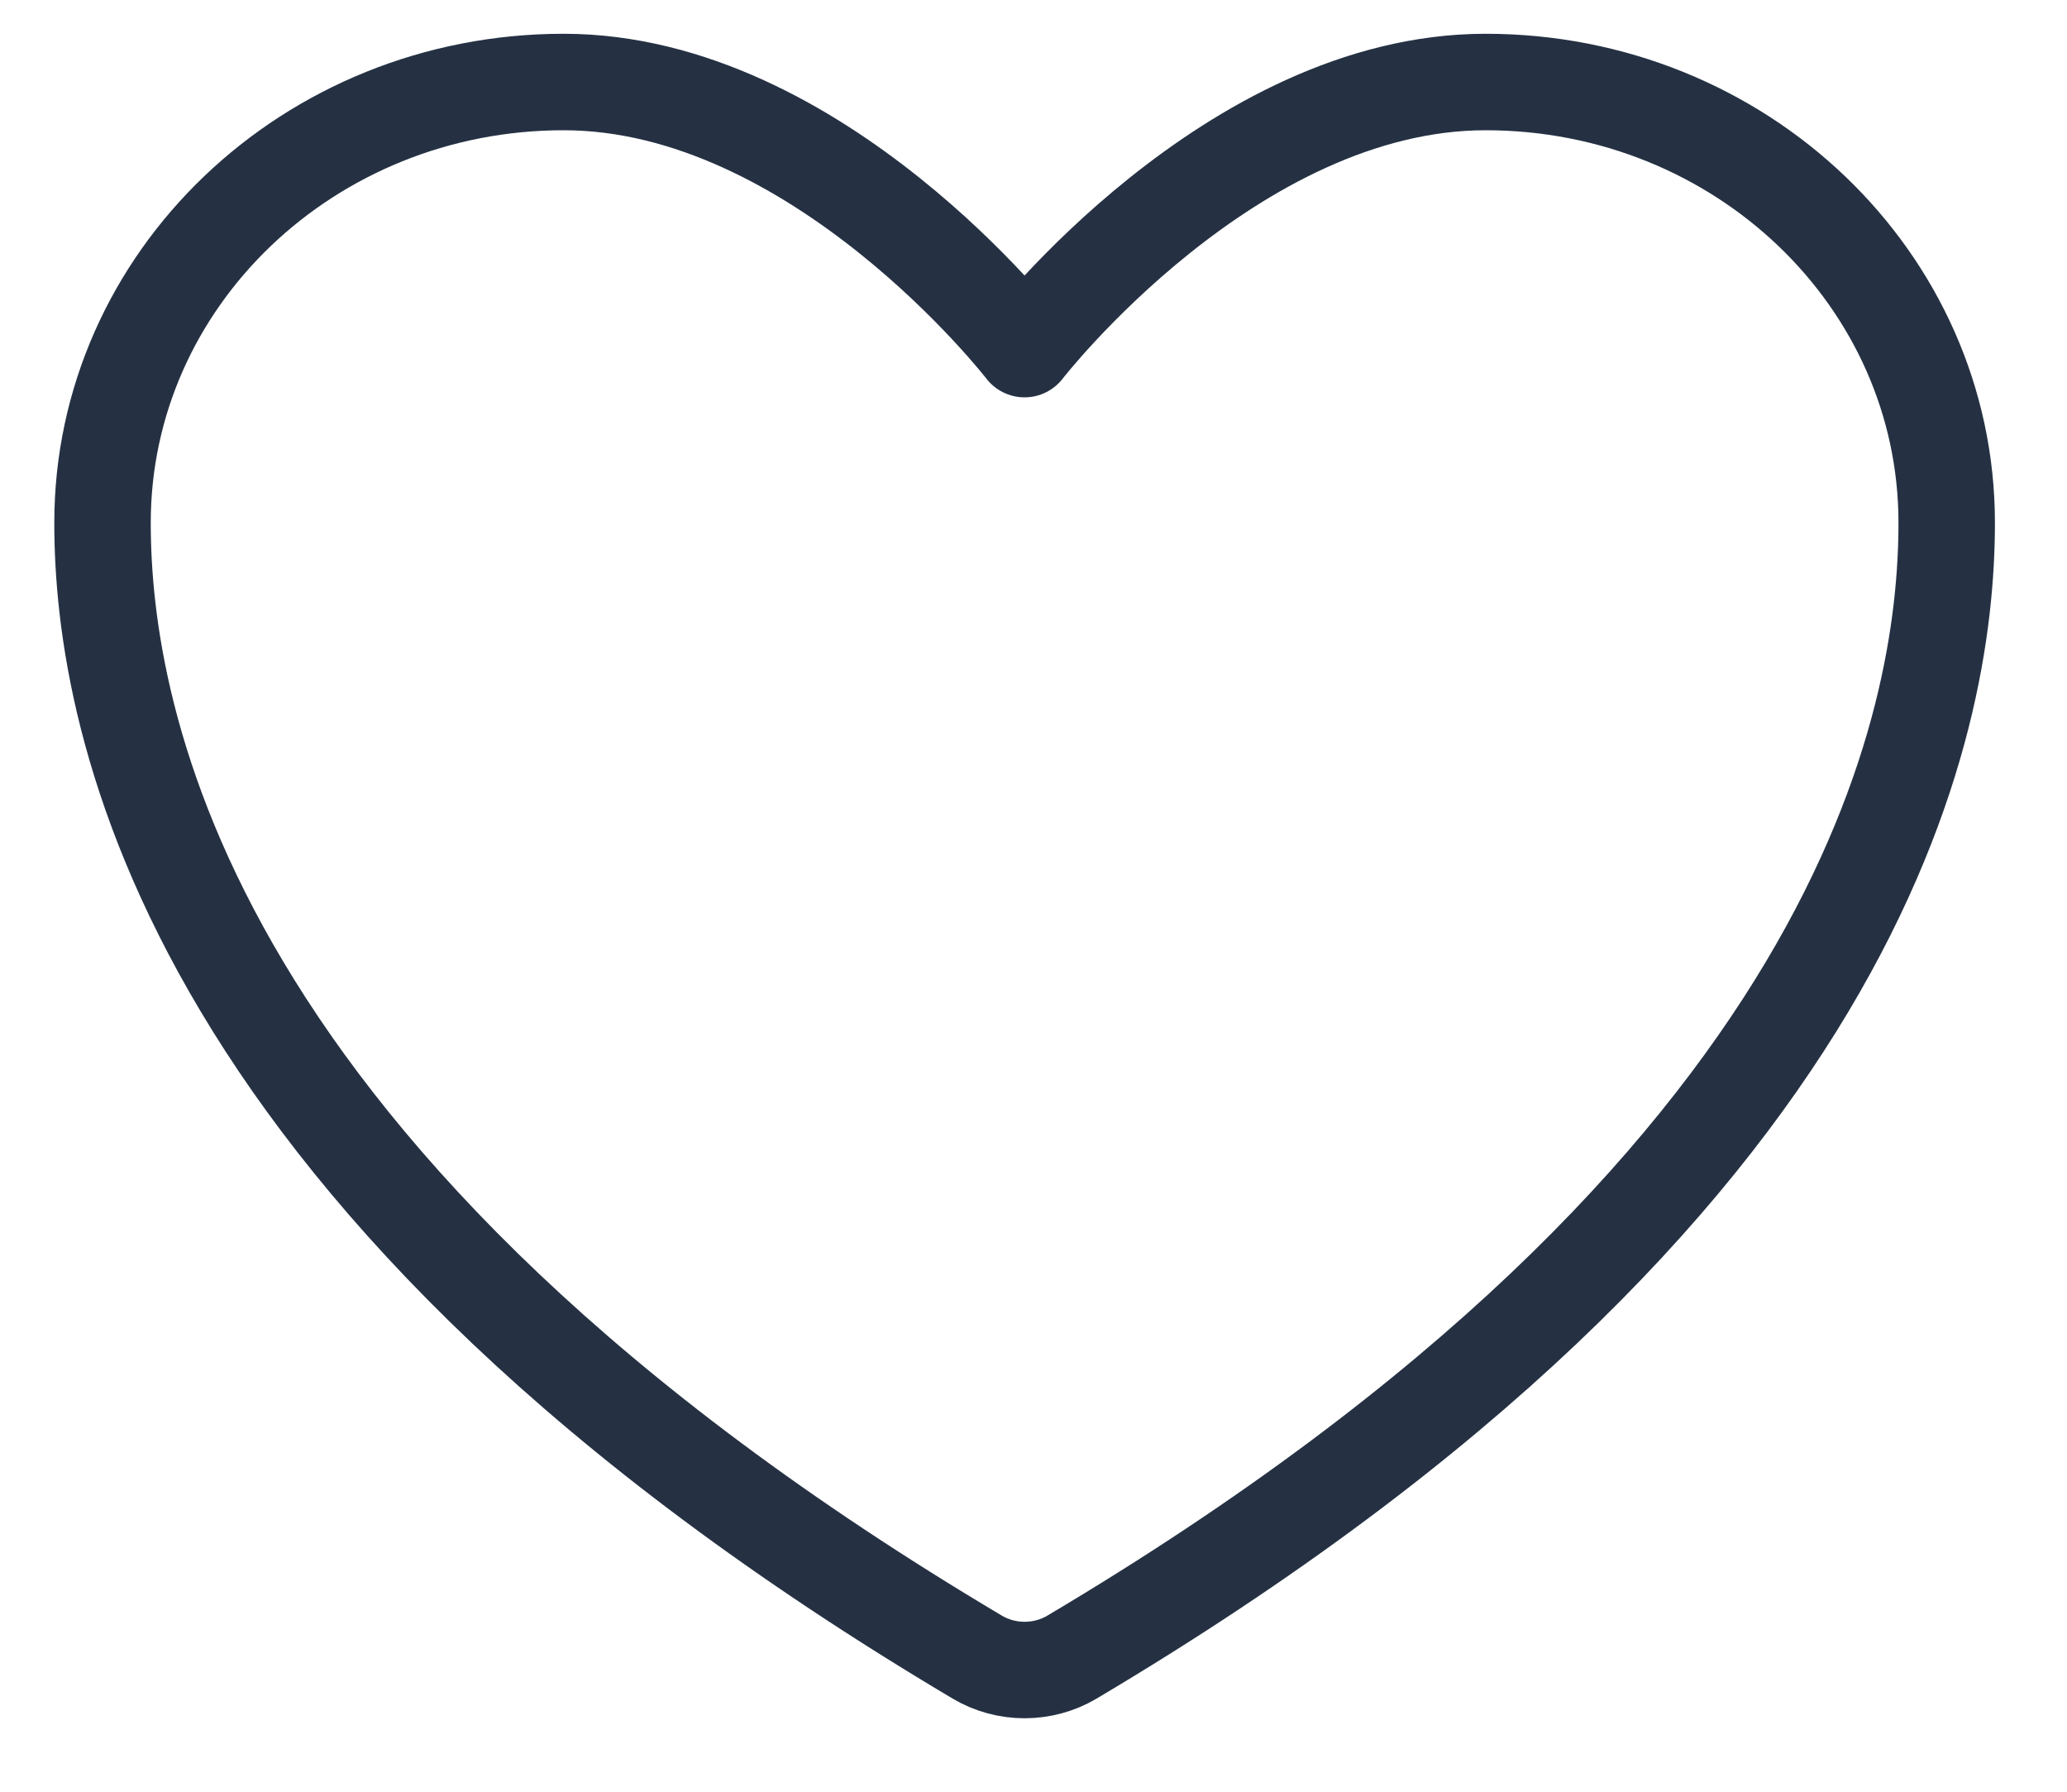
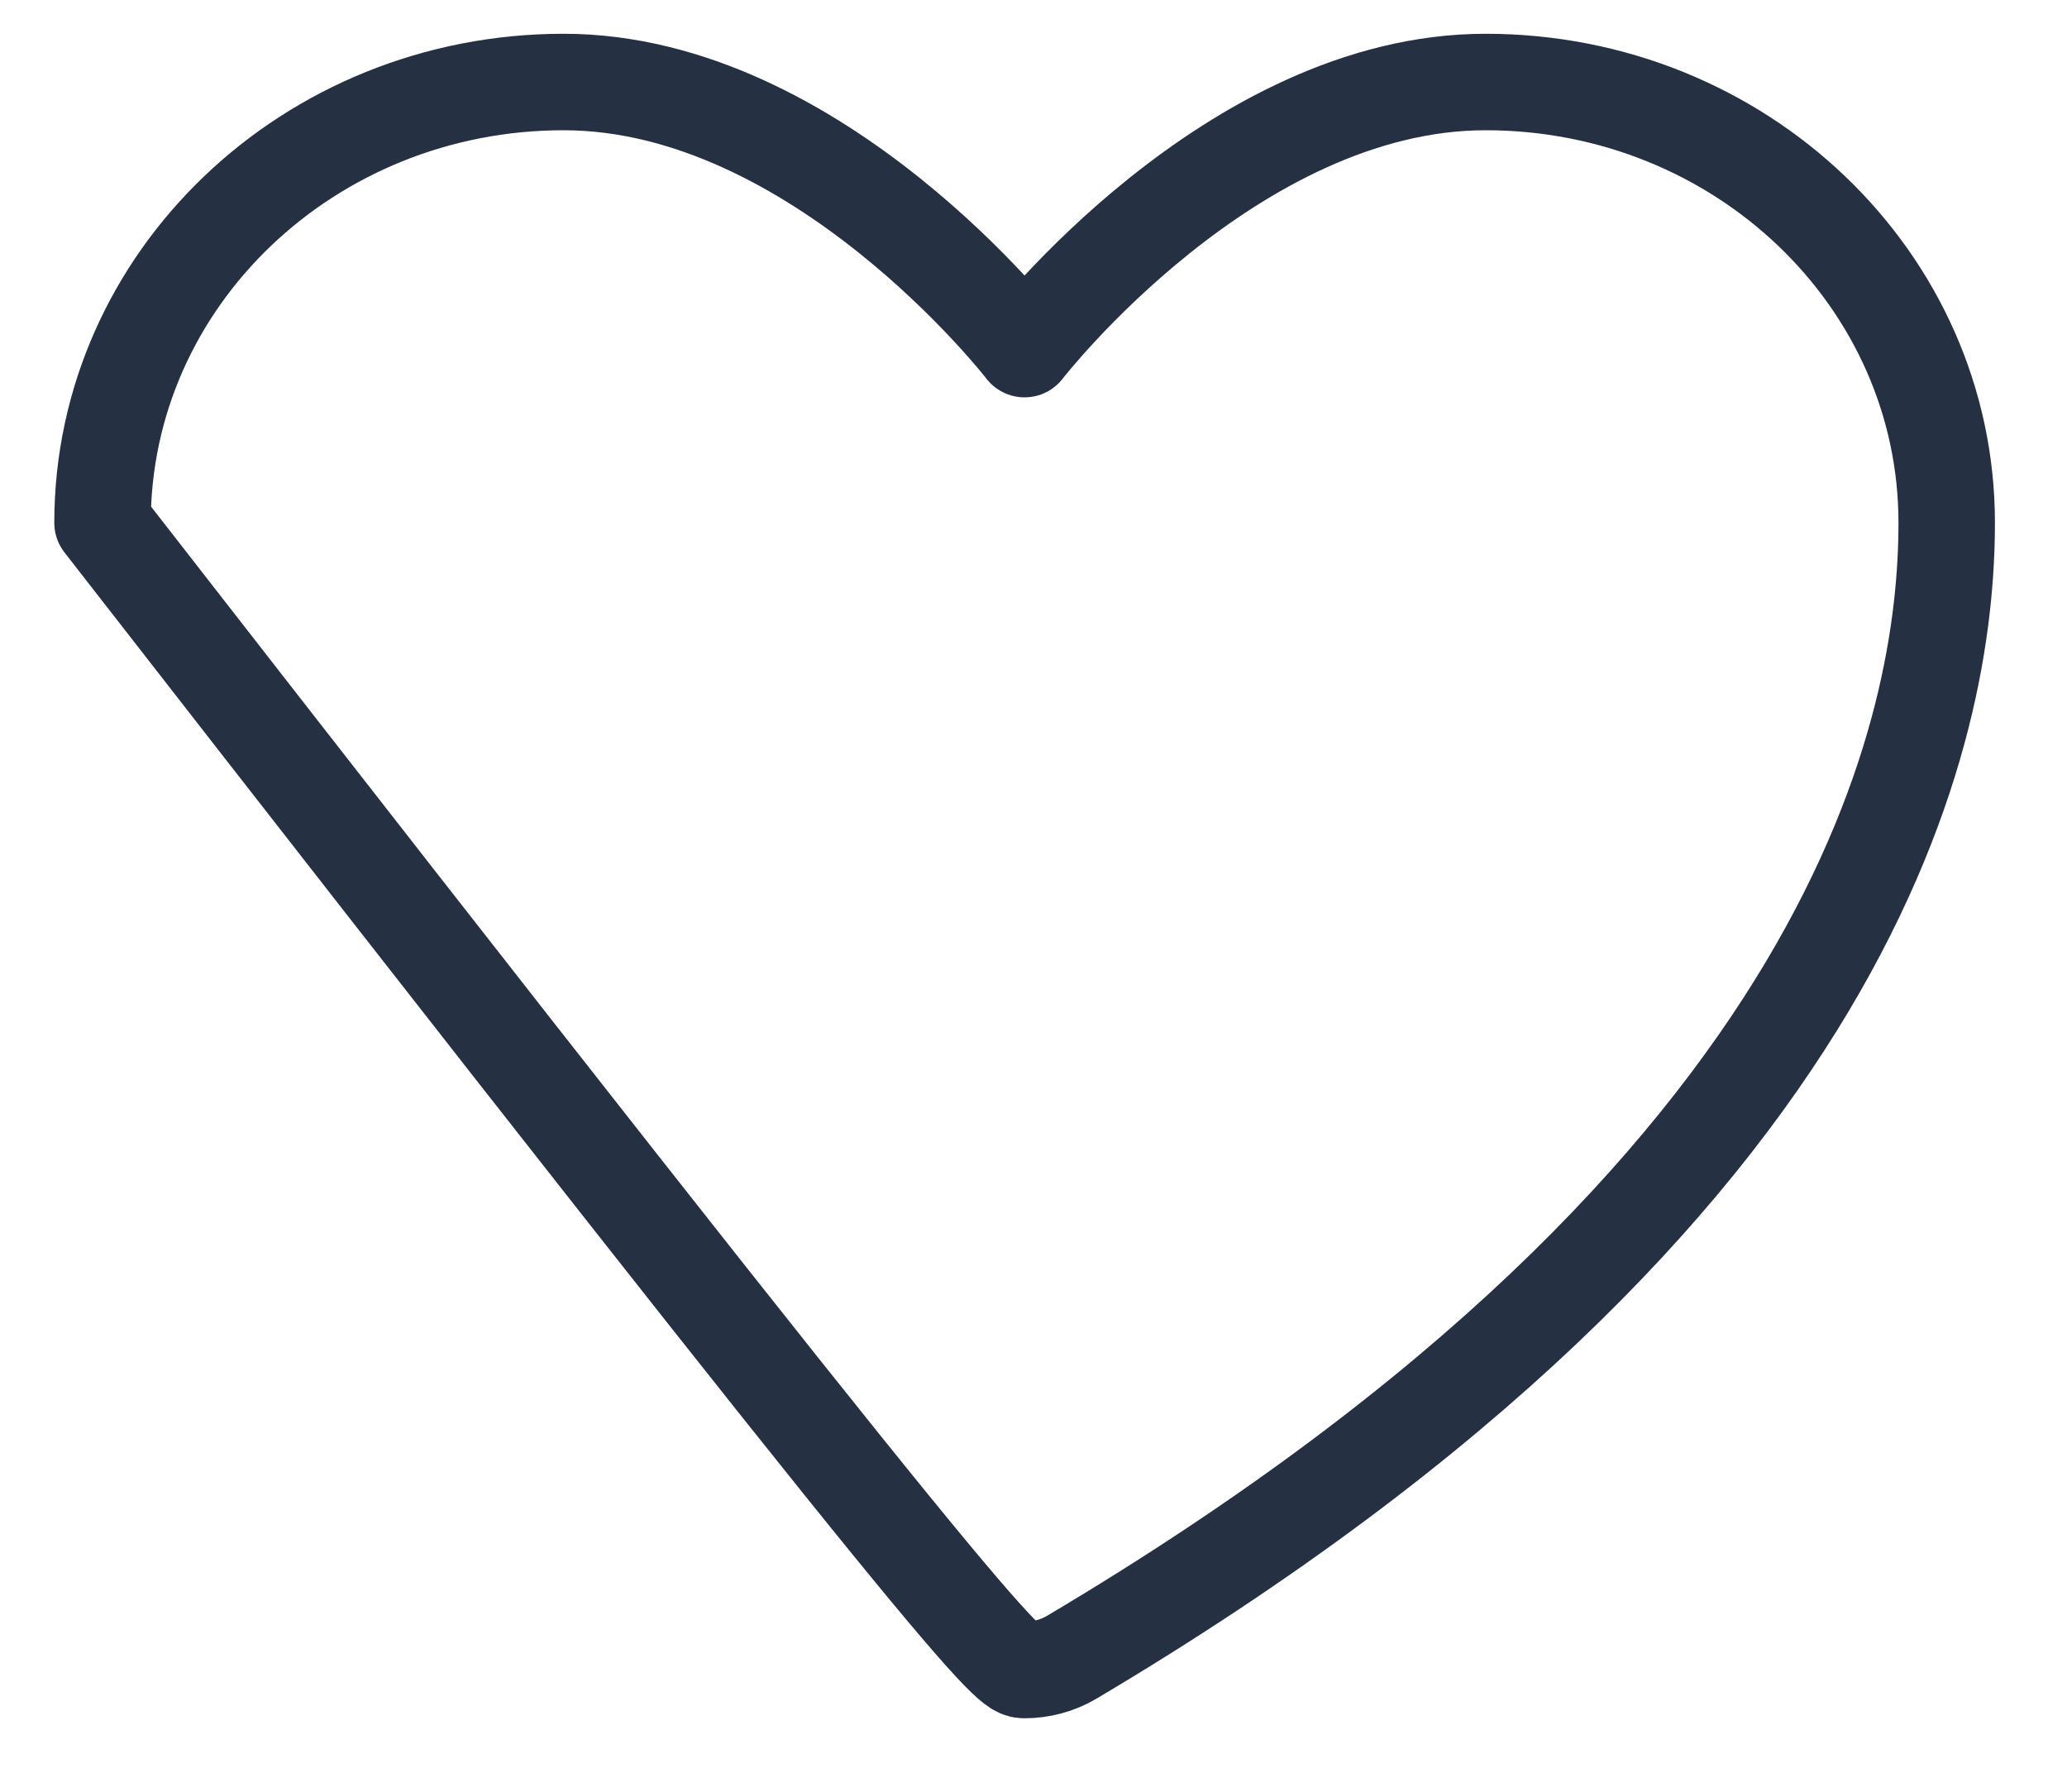
<svg xmlns="http://www.w3.org/2000/svg" width="15" height="13" viewBox="0 0 15 13" fill="none">
-   <path d="M4.09 0.595C2.242 0.595 0.744 2.026 0.744 3.793C0.744 5.219 1.33 8.603 7.093 12.024C7.196 12.085 7.315 12.117 7.435 12.117C7.556 12.117 7.675 12.085 7.778 12.024C13.541 8.603 14.127 5.219 14.127 3.793C14.127 2.026 12.629 0.595 10.781 0.595C8.934 0.595 7.435 2.533 7.435 2.533C7.435 2.533 5.937 0.595 4.09 0.595Z" stroke="#253143" stroke-width="0.7" stroke-linecap="round" stroke-linejoin="round" />
+   <path d="M4.09 0.595C2.242 0.595 0.744 2.026 0.744 3.793C7.196 12.085 7.315 12.117 7.435 12.117C7.556 12.117 7.675 12.085 7.778 12.024C13.541 8.603 14.127 5.219 14.127 3.793C14.127 2.026 12.629 0.595 10.781 0.595C8.934 0.595 7.435 2.533 7.435 2.533C7.435 2.533 5.937 0.595 4.09 0.595Z" stroke="#253143" stroke-width="0.7" stroke-linecap="round" stroke-linejoin="round" />
</svg>